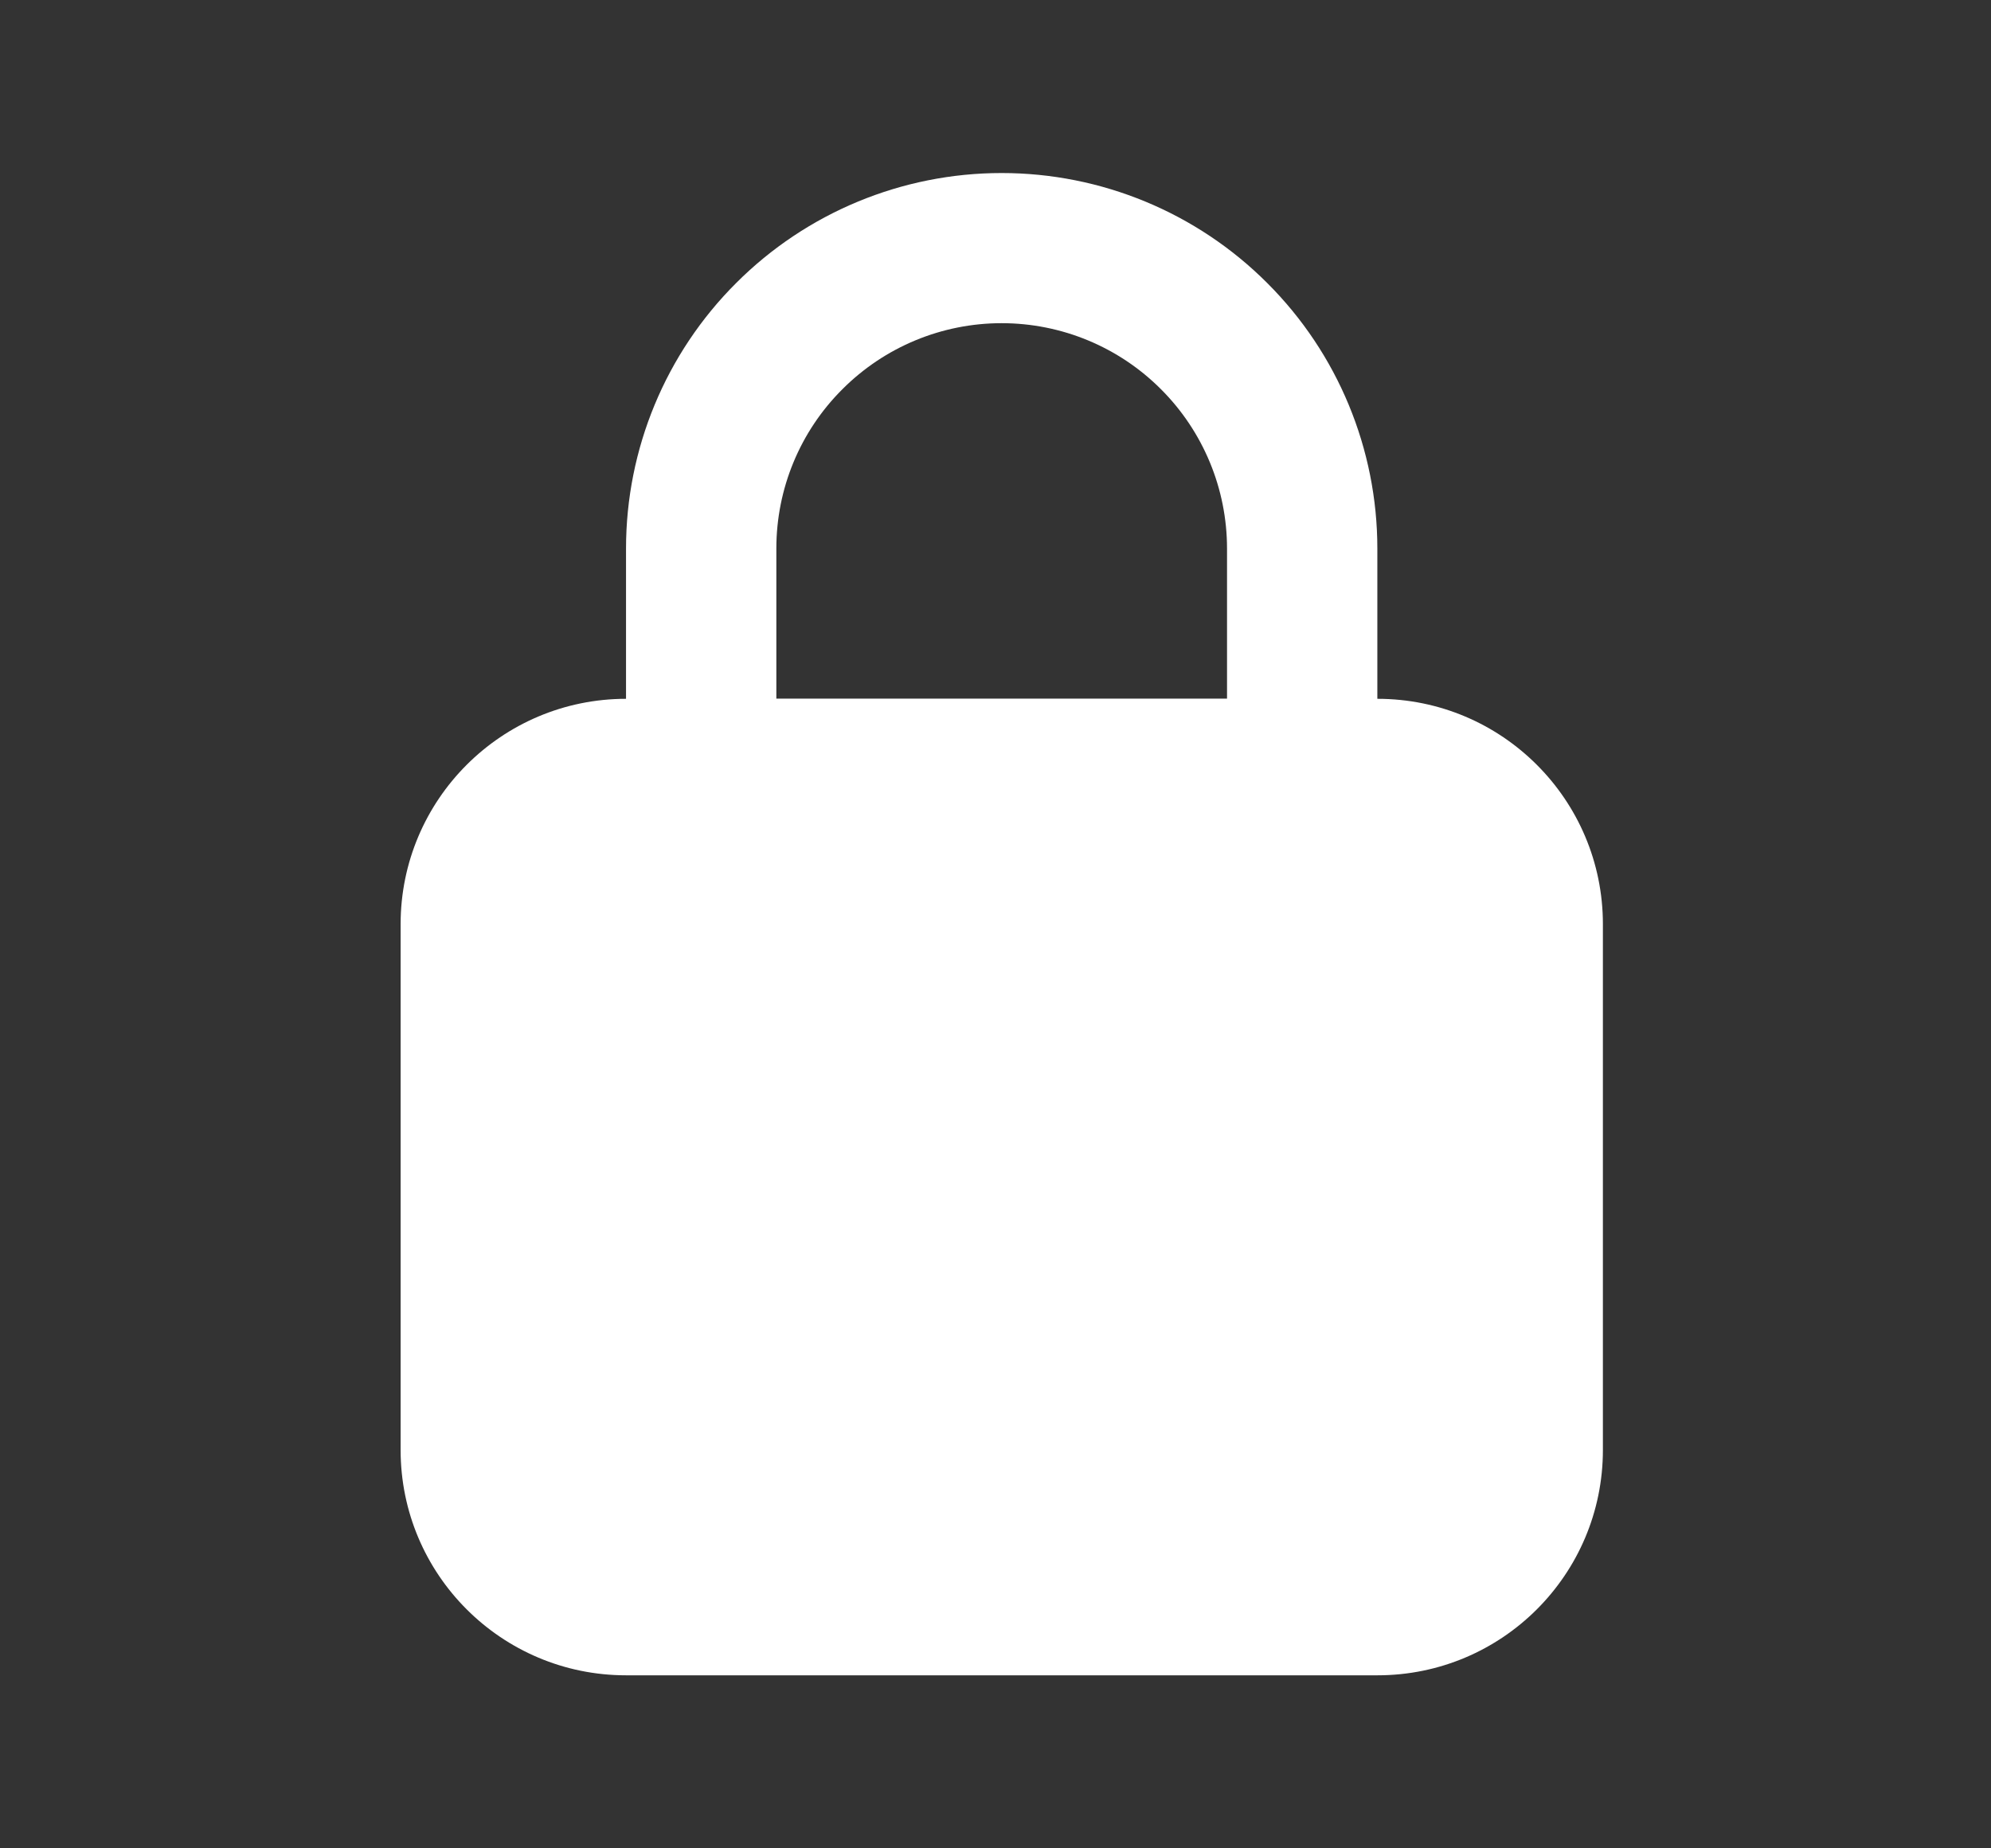
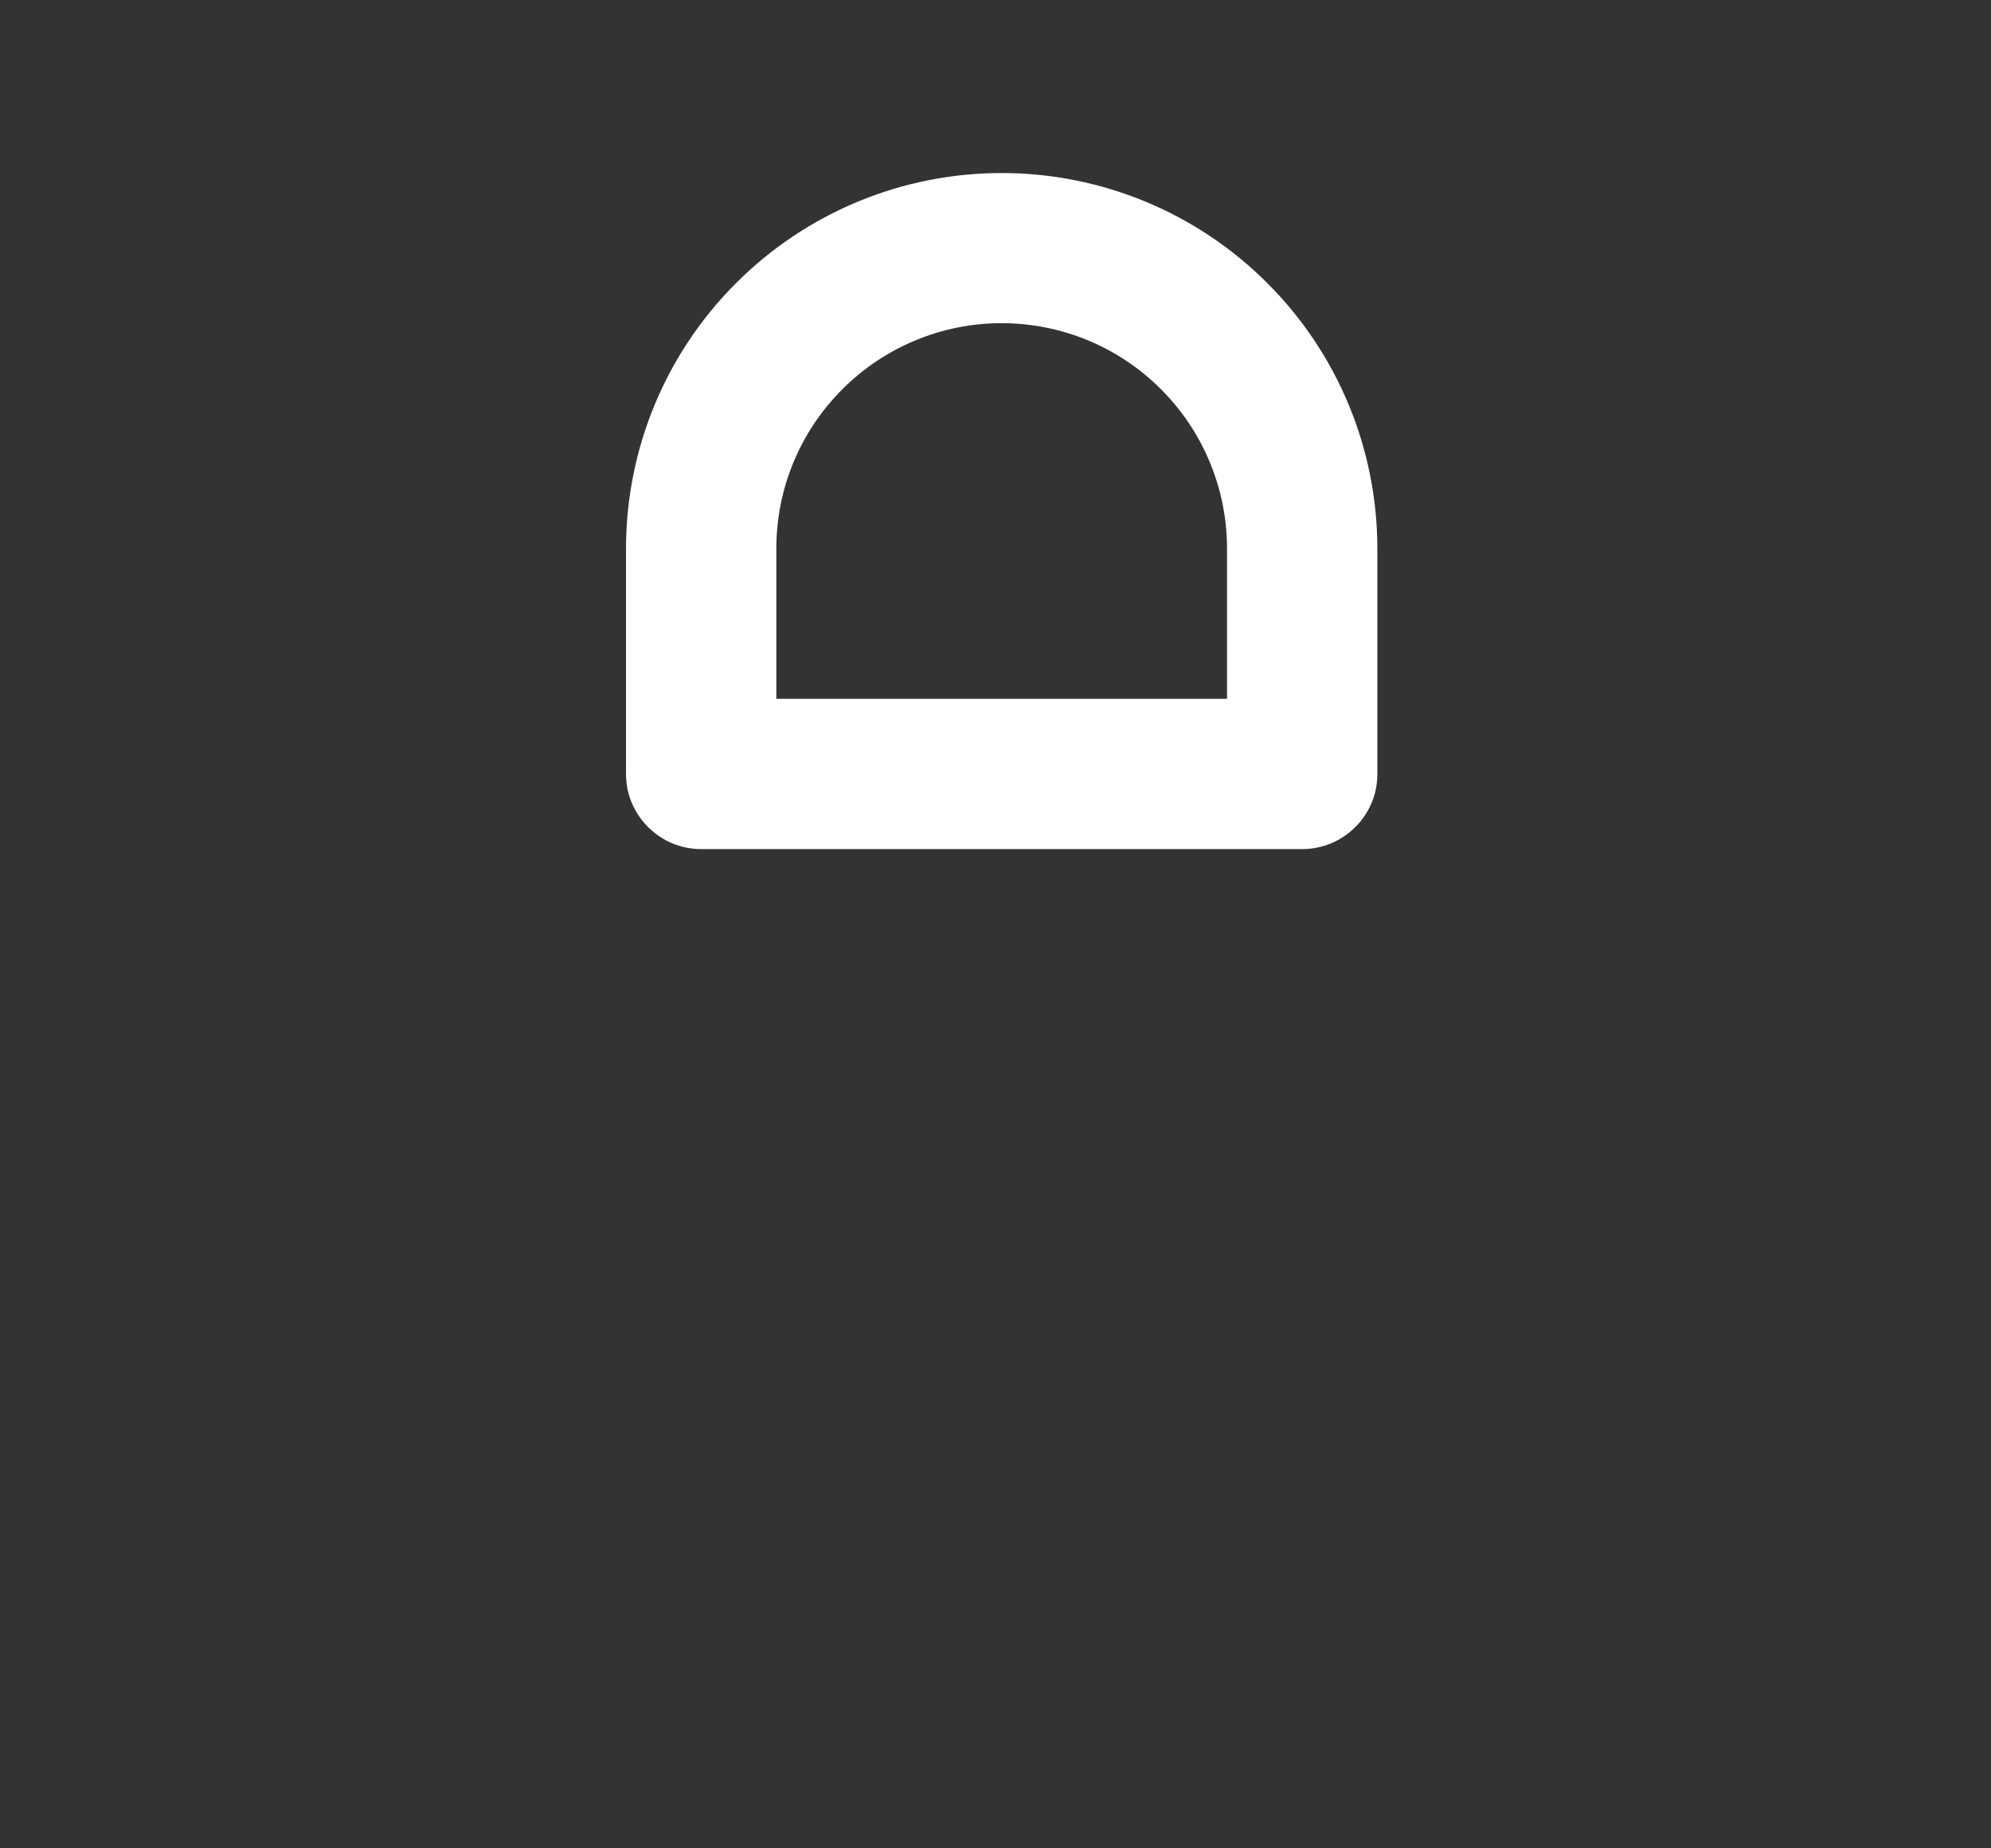
<svg xmlns="http://www.w3.org/2000/svg" width="14" height="13" viewBox="0 0 14 13" fill="none">
  <rect x="0" y="0" width="14" height="13" fill="#333333" stroke="none" />
  <path d="M9.157 5.972H4.93C4.861 5.972 4.792 5.958 4.728 5.932C4.664 5.905 4.606 5.866 4.557 5.817C4.508 5.768 4.469 5.71 4.442 5.646C4.415 5.582 4.402 5.513 4.402 5.443V3.858C4.402 3.158 4.68 2.486 5.176 1.991C5.671 1.495 6.343 1.217 7.043 1.217C7.744 1.217 8.416 1.495 8.911 1.991C9.407 2.486 9.685 3.158 9.685 3.858V5.443C9.685 5.513 9.672 5.582 9.645 5.646C9.618 5.71 9.58 5.768 9.53 5.817C9.481 5.866 9.423 5.905 9.359 5.932C9.295 5.958 9.226 5.972 9.157 5.972ZM5.459 4.915H8.628V3.858C8.628 3.438 8.461 3.035 8.164 2.738C7.867 2.44 7.464 2.273 7.043 2.273C6.623 2.273 6.22 2.44 5.923 2.738C5.625 3.035 5.459 3.438 5.459 3.858V4.915Z" fill="white" />
-   <path d="M9.686 4.915H4.402C3.527 4.915 2.817 5.625 2.817 6.5V10.198C2.817 11.074 3.527 11.783 4.402 11.783H9.686C10.561 11.783 11.271 11.074 11.271 10.198V6.5C11.271 5.625 10.561 4.915 9.686 4.915Z" fill="white" />
</svg>